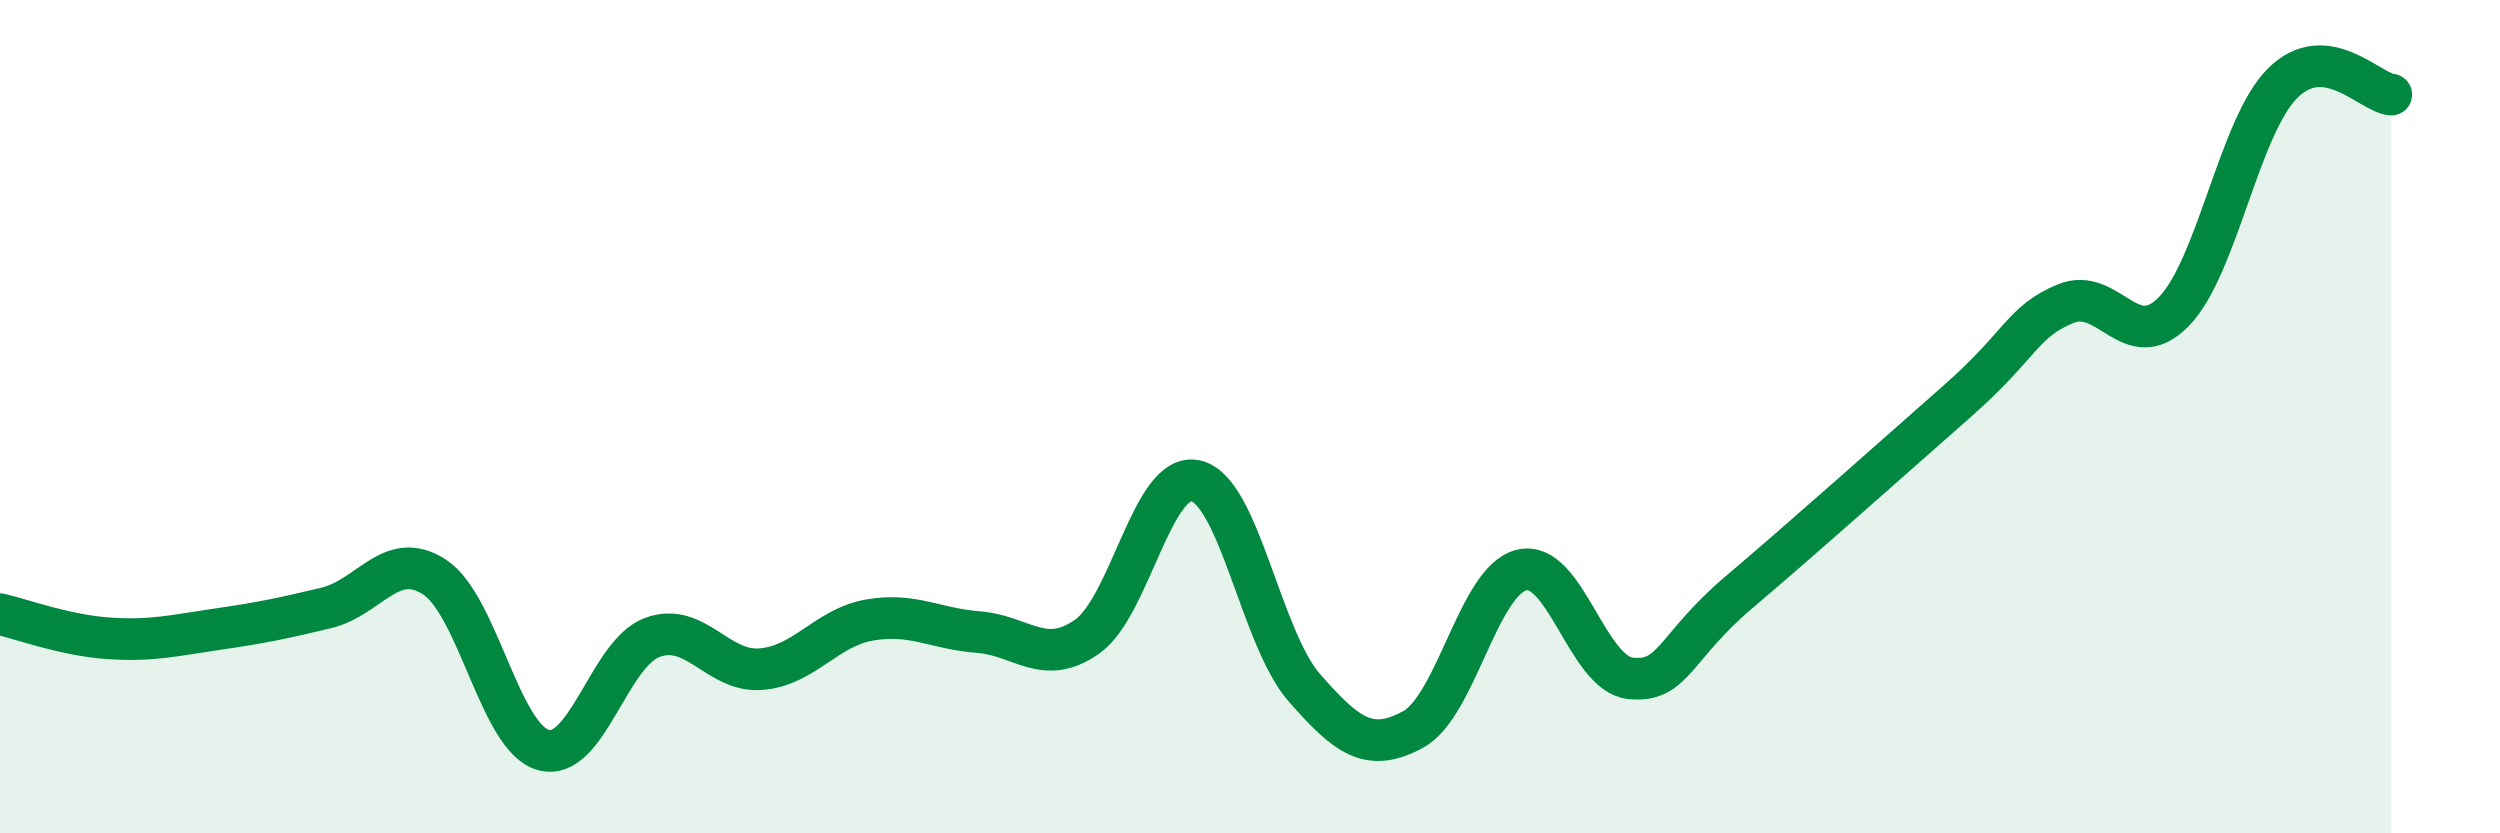
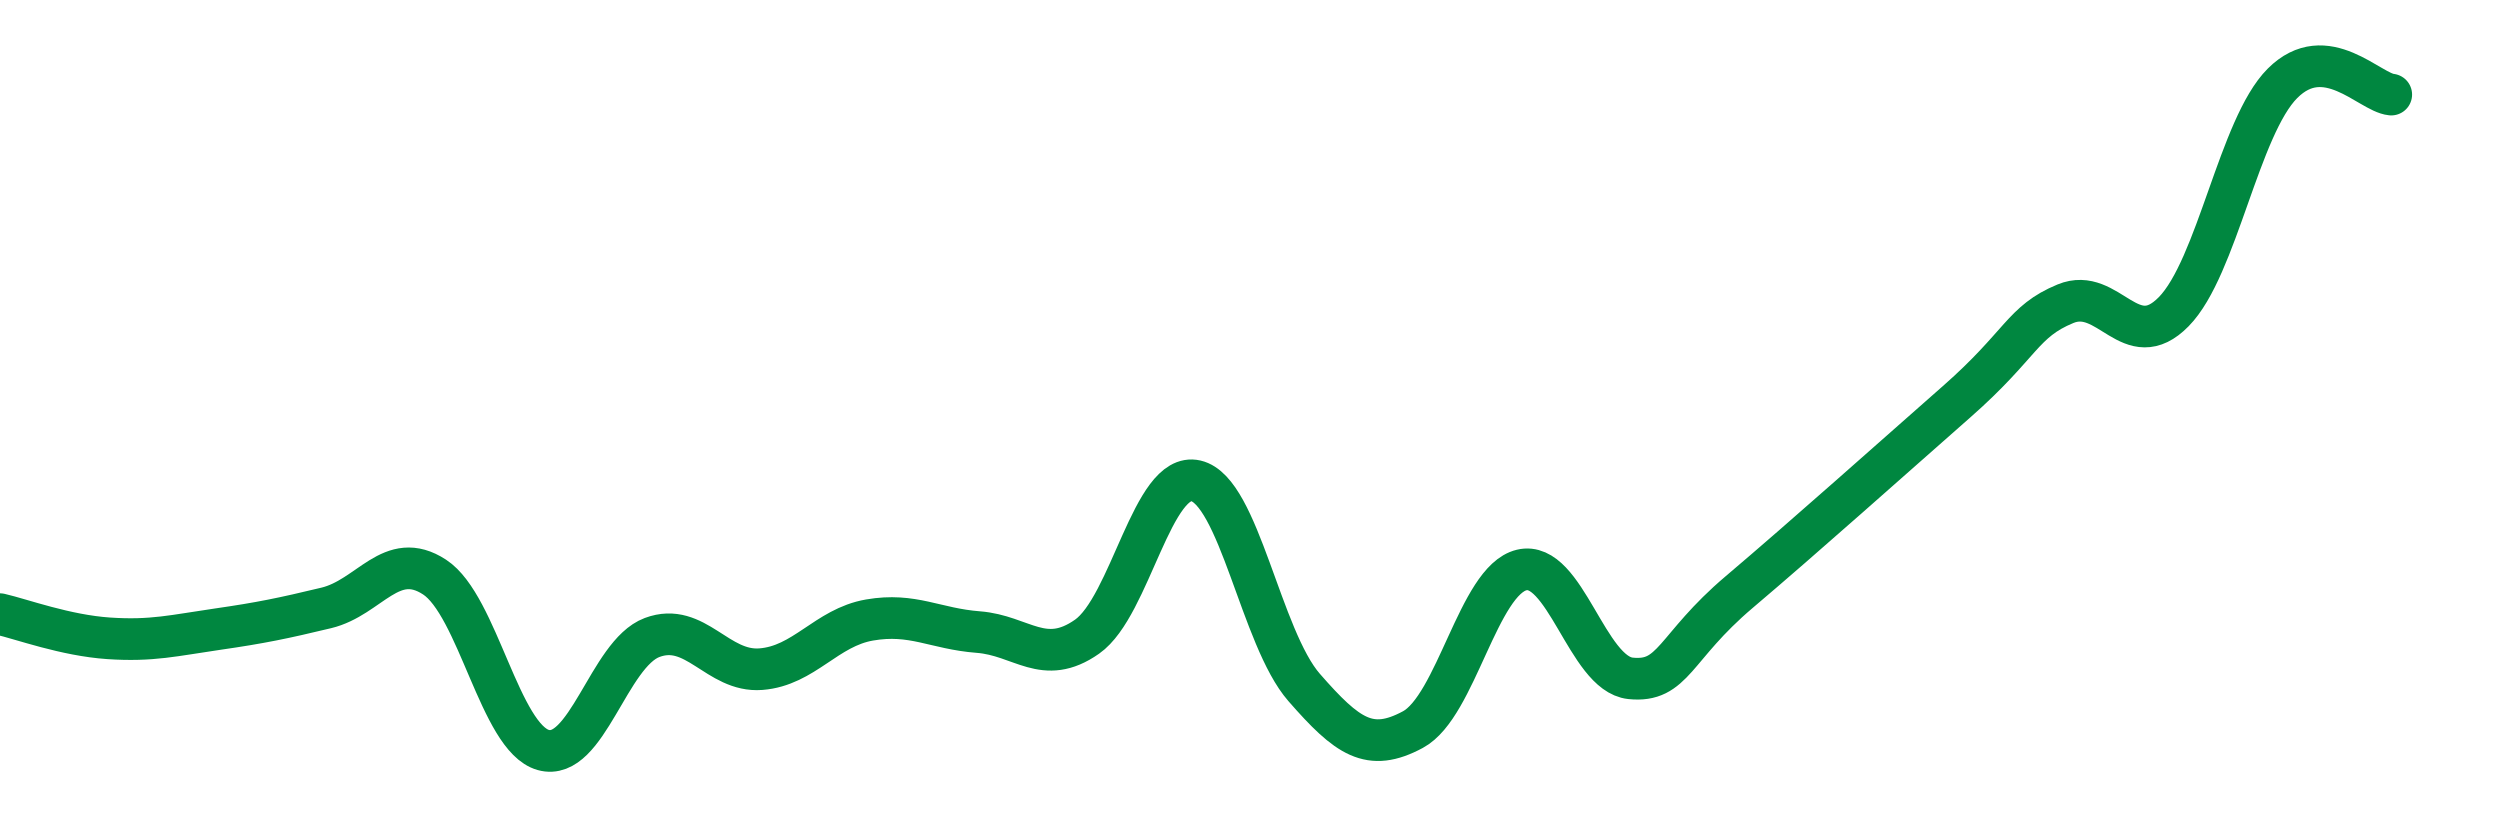
<svg xmlns="http://www.w3.org/2000/svg" width="60" height="20" viewBox="0 0 60 20">
-   <path d="M 0,14.74 C 0.52,14.86 1.57,15.25 2.61,15.32 C 3.65,15.39 4.18,15.25 5.22,15.1 C 6.26,14.95 6.79,14.84 7.83,14.59 C 8.87,14.34 9.39,13.17 10.43,13.85 C 11.47,14.53 12,17.71 13.04,18 C 14.08,18.29 14.61,15.69 15.65,15.3 C 16.69,14.91 17.22,16.14 18.26,16.06 C 19.3,15.98 19.83,15.06 20.87,14.88 C 21.91,14.7 22.44,15.09 23.48,15.17 C 24.52,15.25 25.05,16.01 26.09,15.28 C 27.13,14.55 27.66,11.3 28.7,11.54 C 29.74,11.78 30.26,15.31 31.3,16.5 C 32.34,17.69 32.87,18.07 33.91,17.51 C 34.95,16.95 35.48,13.93 36.52,13.68 C 37.56,13.43 38.09,16.17 39.13,16.28 C 40.17,16.39 40.17,15.54 41.74,14.21 C 43.31,12.88 45.39,11.02 46.96,9.64 C 48.53,8.26 48.53,7.72 49.57,7.29 C 50.61,6.86 51.13,8.54 52.17,7.48 C 53.21,6.42 53.74,3.04 54.78,2 C 55.82,0.96 56.87,2.22 57.39,2.27L57.39 20L0 20Z" fill="#008740" opacity="0.1" stroke-linecap="round" stroke-linejoin="round" />
  <path d="M 0,14.74 C 0.52,14.86 1.57,15.25 2.61,15.32 C 3.65,15.39 4.18,15.25 5.22,15.1 C 6.26,14.95 6.79,14.84 7.83,14.59 C 8.87,14.34 9.39,13.17 10.43,13.85 C 11.47,14.53 12,17.71 13.04,18 C 14.08,18.29 14.61,15.69 15.65,15.3 C 16.69,14.91 17.22,16.14 18.26,16.06 C 19.3,15.98 19.83,15.06 20.87,14.88 C 21.91,14.7 22.44,15.09 23.48,15.17 C 24.52,15.25 25.05,16.01 26.09,15.28 C 27.13,14.55 27.66,11.3 28.7,11.54 C 29.74,11.78 30.26,15.31 31.3,16.5 C 32.34,17.69 32.87,18.07 33.91,17.51 C 34.95,16.95 35.48,13.93 36.52,13.68 C 37.56,13.43 38.09,16.17 39.13,16.28 C 40.17,16.39 40.17,15.54 41.74,14.21 C 43.31,12.88 45.39,11.02 46.96,9.64 C 48.53,8.26 48.53,7.72 49.57,7.29 C 50.61,6.86 51.13,8.54 52.17,7.48 C 53.21,6.42 53.74,3.04 54.78,2 C 55.82,0.96 56.87,2.22 57.39,2.27" stroke="#008740" stroke-width="1" fill="none" stroke-linecap="round" stroke-linejoin="round" />
</svg>